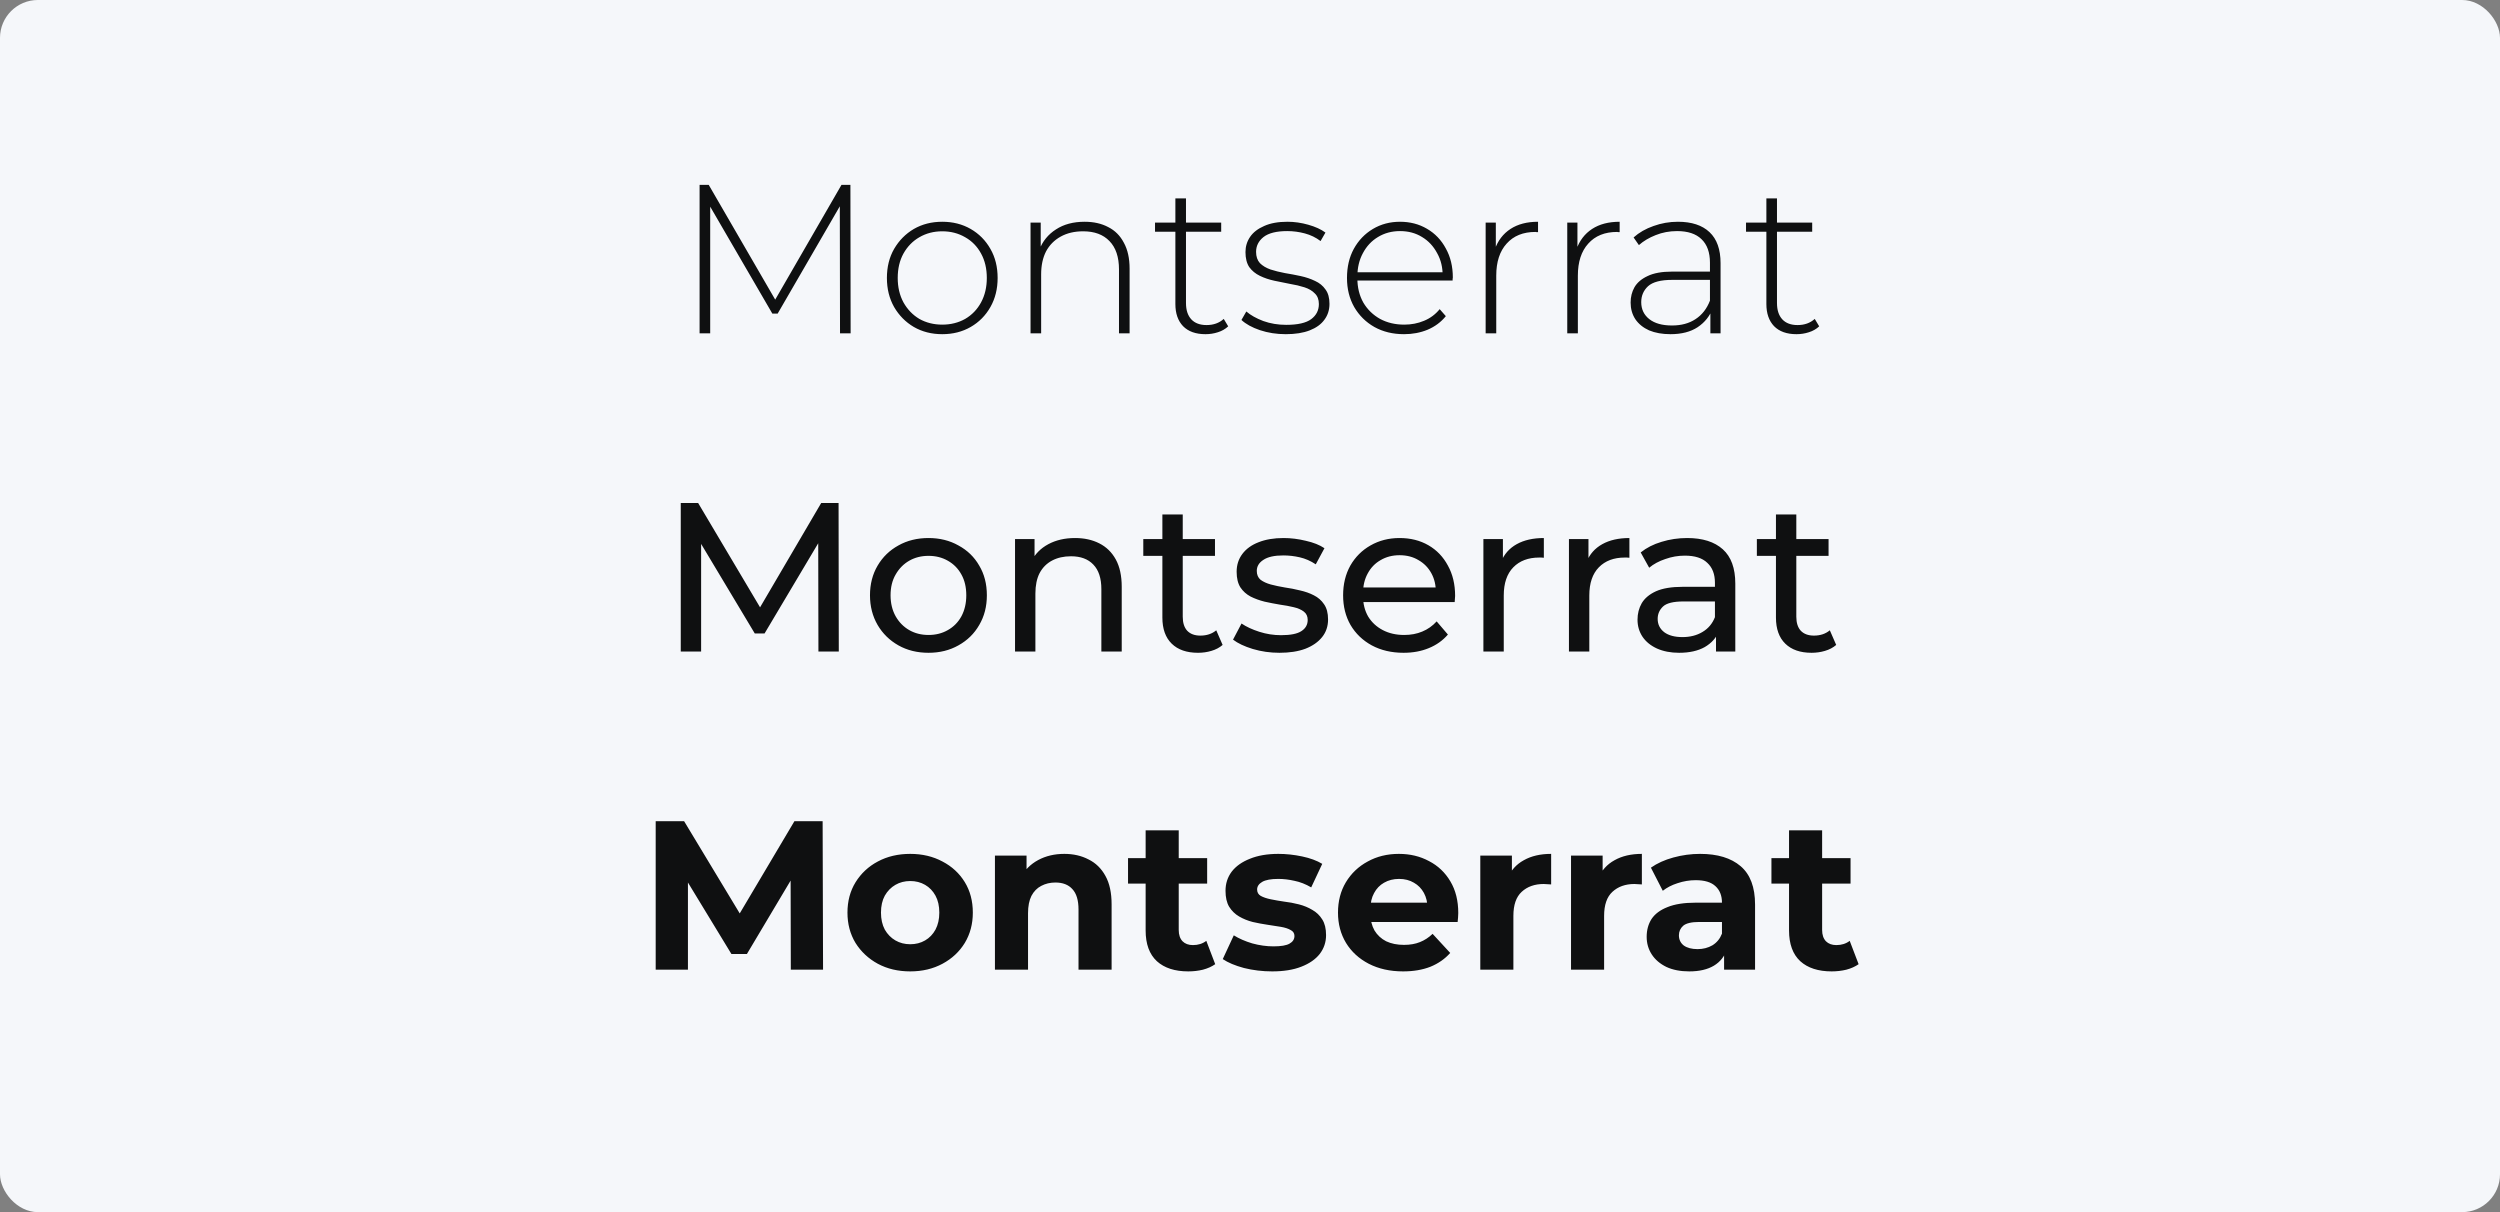
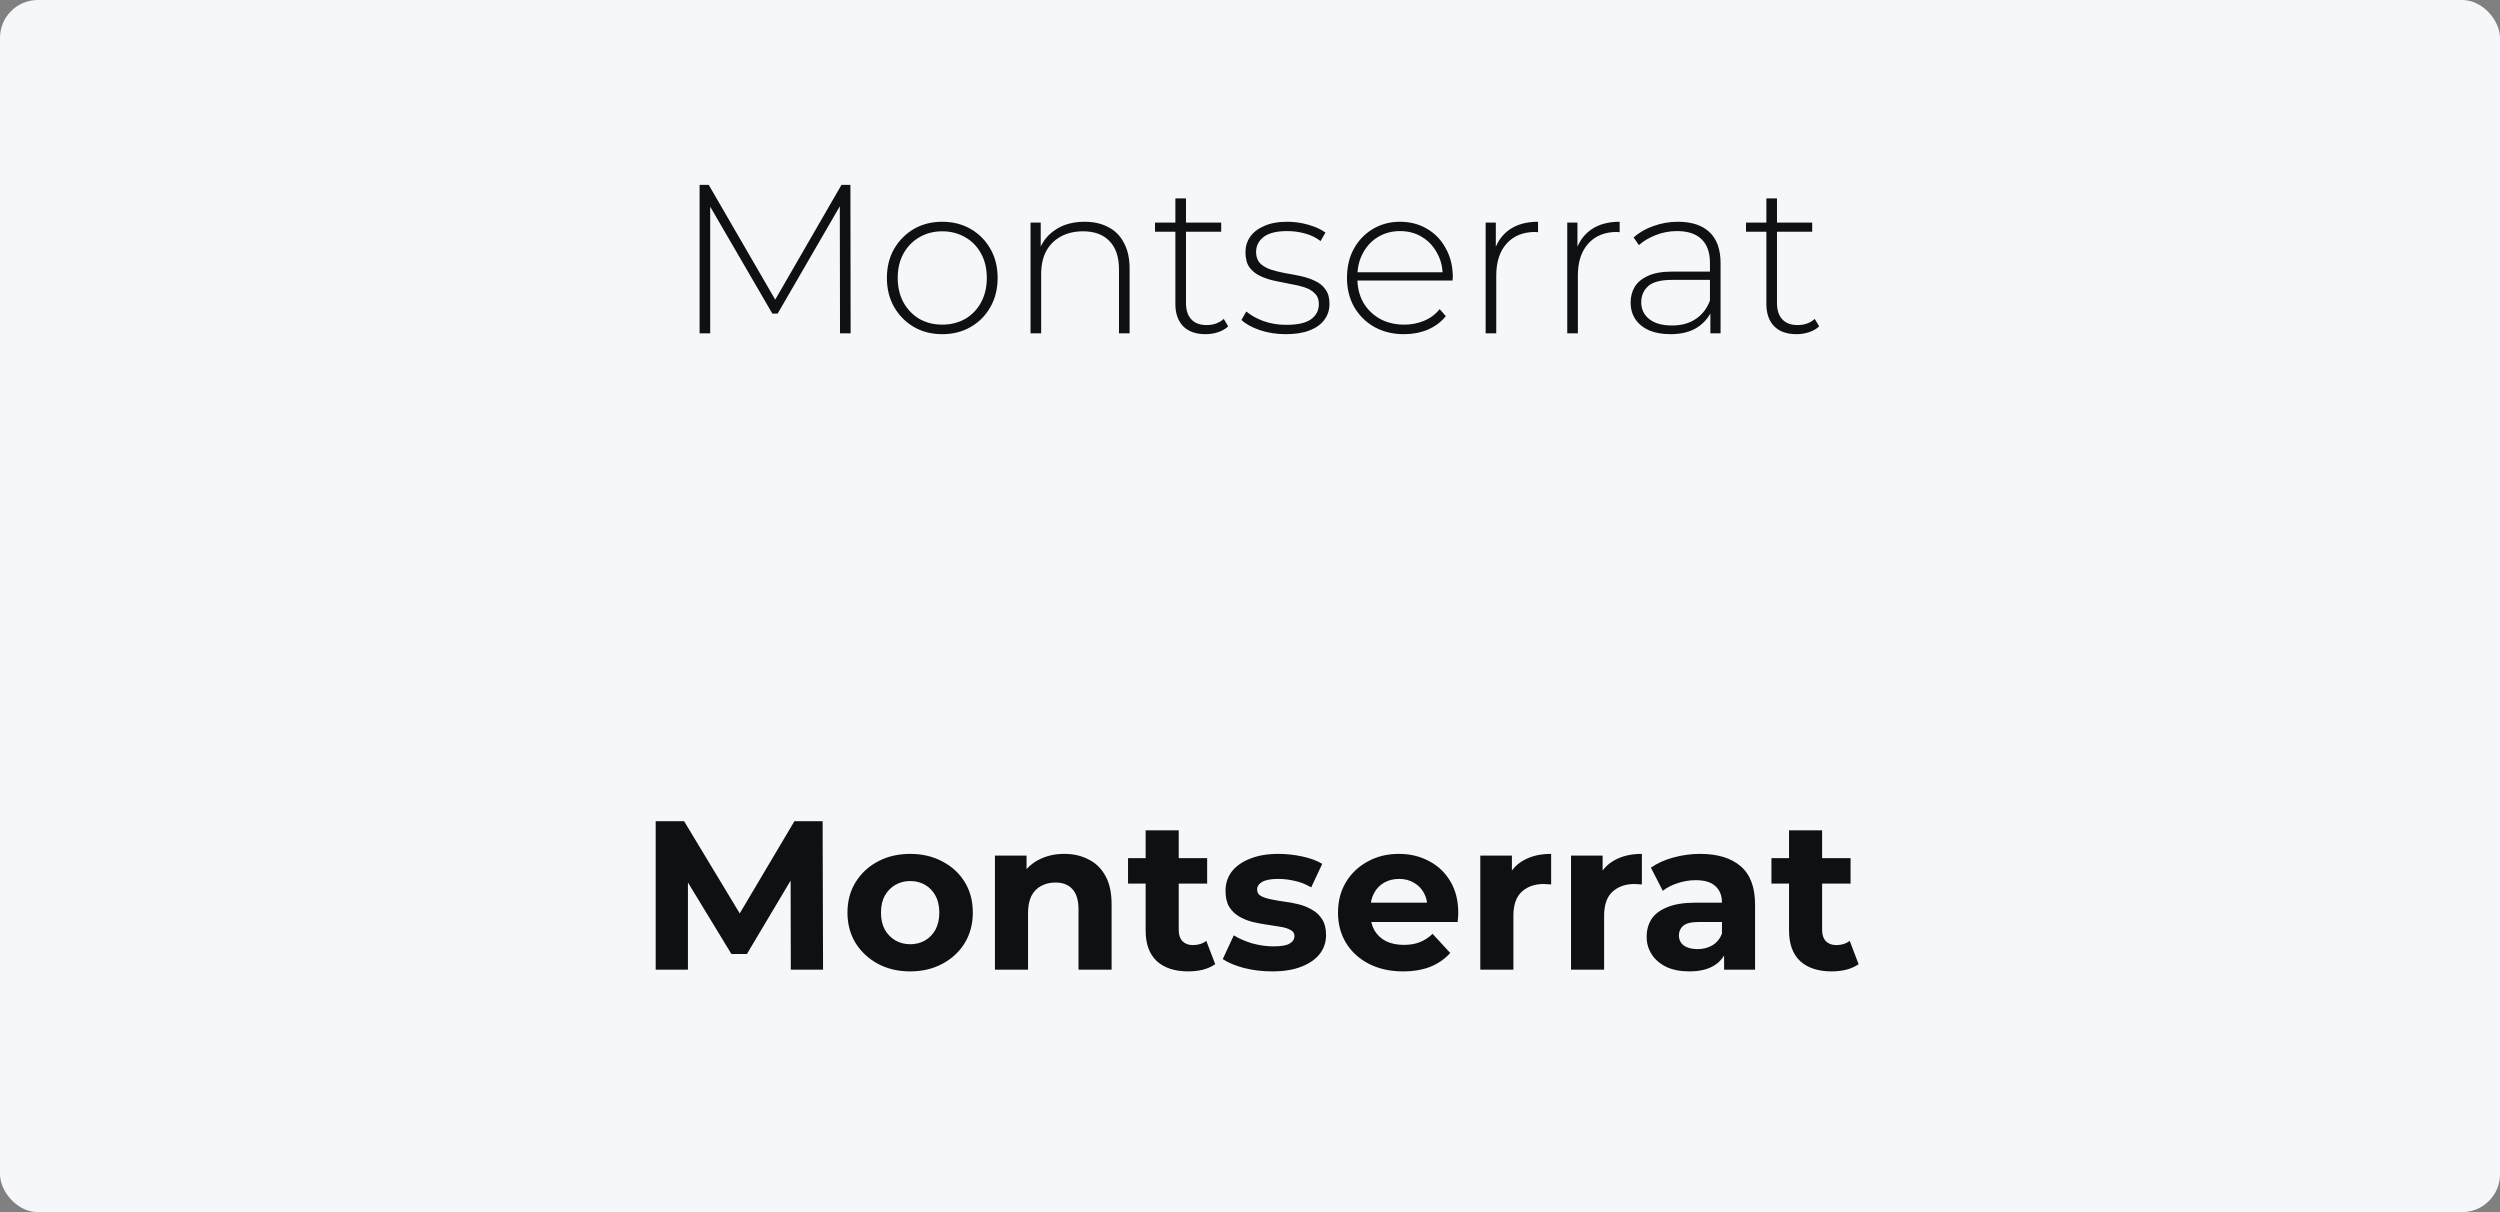
<svg xmlns="http://www.w3.org/2000/svg" width="330" height="160" viewBox="0 0 330 160" fill="none">
  <rect x="0" y="0" width="330" height="160" fill="#808080" stroke="none" />
  <rect width="330" height="160" rx="5" fill="#F5F7FA" />
  <path d="M92.346 44V24.4H93.55L102.65 40.108H102.006L111.078 24.4H112.254L112.282 44H110.882L110.854 26.556H111.246L102.65 41.396H101.95L93.326 26.556H93.746V44H92.346ZM124.379 44.112C122.979 44.112 121.729 43.795 120.627 43.16C119.545 42.525 118.677 41.648 118.023 40.528C117.389 39.408 117.071 38.129 117.071 36.692C117.071 35.236 117.389 33.957 118.023 32.856C118.677 31.736 119.545 30.859 120.627 30.224C121.729 29.589 122.979 29.272 124.379 29.272C125.779 29.272 127.03 29.589 128.131 30.224C129.233 30.859 130.101 31.736 130.735 32.856C131.37 33.957 131.687 35.236 131.687 36.692C131.687 38.129 131.37 39.408 130.735 40.528C130.101 41.648 129.233 42.525 128.131 43.16C127.03 43.795 125.779 44.112 124.379 44.112ZM124.379 42.852C125.499 42.852 126.507 42.6 127.403 42.096C128.299 41.573 128.999 40.845 129.503 39.912C130.007 38.979 130.259 37.905 130.259 36.692C130.259 35.46 130.007 34.387 129.503 33.472C128.999 32.539 128.299 31.82 127.403 31.316C126.507 30.793 125.499 30.532 124.379 30.532C123.259 30.532 122.251 30.793 121.355 31.316C120.478 31.82 119.778 32.539 119.255 33.472C118.751 34.387 118.499 35.46 118.499 36.692C118.499 37.905 118.751 38.979 119.255 39.912C119.778 40.845 120.478 41.573 121.355 42.096C122.251 42.6 123.259 42.852 124.379 42.852ZM143.171 29.272C144.365 29.272 145.401 29.505 146.279 29.972C147.175 30.42 147.865 31.111 148.351 32.044C148.855 32.959 149.107 34.097 149.107 35.46V44H147.707V35.572C147.707 33.929 147.287 32.679 146.447 31.82C145.625 30.961 144.468 30.532 142.975 30.532C141.836 30.532 140.847 30.765 140.007 31.232C139.167 31.699 138.523 32.352 138.075 33.192C137.645 34.032 137.431 35.04 137.431 36.216V44H136.031V29.384H137.375V33.444L137.178 32.996C137.627 31.839 138.364 30.933 139.391 30.28C140.417 29.608 141.677 29.272 143.171 29.272ZM159.126 44.112C157.838 44.112 156.849 43.757 156.158 43.048C155.486 42.339 155.15 41.368 155.15 40.136V26.192H156.55V39.996C156.55 40.929 156.784 41.648 157.25 42.152C157.717 42.656 158.389 42.908 159.266 42.908C160.181 42.908 160.937 42.637 161.534 42.096L162.122 43.076C161.749 43.431 161.292 43.692 160.75 43.86C160.228 44.028 159.686 44.112 159.126 44.112ZM152.462 30.588V29.384H161.198V30.588H152.462ZM169.723 44.112C168.509 44.112 167.371 43.935 166.307 43.58C165.261 43.225 164.449 42.777 163.871 42.236L164.515 41.116C165.075 41.601 165.821 42.021 166.755 42.376C167.688 42.712 168.696 42.88 169.779 42.88C171.309 42.88 172.411 42.628 173.083 42.124C173.755 41.62 174.091 40.957 174.091 40.136C174.091 39.539 173.913 39.072 173.559 38.736C173.223 38.381 172.765 38.111 172.187 37.924C171.608 37.737 170.973 37.588 170.283 37.476C169.592 37.345 168.901 37.205 168.211 37.056C167.52 36.907 166.885 36.692 166.307 36.412C165.728 36.132 165.261 35.749 164.907 35.264C164.571 34.76 164.403 34.097 164.403 33.276C164.403 32.529 164.608 31.857 165.019 31.26C165.429 30.663 166.045 30.187 166.867 29.832C167.688 29.459 168.715 29.272 169.947 29.272C170.861 29.272 171.776 29.403 172.691 29.664C173.624 29.925 174.38 30.271 174.959 30.7L174.315 31.82C173.699 31.353 173.008 31.017 172.243 30.812C171.477 30.607 170.703 30.504 169.919 30.504C168.5 30.504 167.455 30.765 166.783 31.288C166.129 31.811 165.803 32.464 165.803 33.248C165.803 33.864 165.971 34.359 166.307 34.732C166.661 35.087 167.128 35.367 167.707 35.572C168.285 35.759 168.92 35.917 169.611 36.048C170.301 36.16 170.992 36.291 171.683 36.44C172.373 36.589 173.008 36.804 173.587 37.084C174.165 37.345 174.623 37.719 174.959 38.204C175.313 38.671 175.491 39.305 175.491 40.108C175.491 40.911 175.267 41.611 174.819 42.208C174.389 42.805 173.745 43.272 172.887 43.608C172.028 43.944 170.973 44.112 169.723 44.112ZM185.334 44.112C183.859 44.112 182.552 43.795 181.414 43.16C180.294 42.525 179.407 41.648 178.754 40.528C178.119 39.408 177.802 38.129 177.802 36.692C177.802 35.236 178.1 33.957 178.698 32.856C179.314 31.736 180.154 30.859 181.218 30.224C182.282 29.589 183.476 29.272 184.802 29.272C186.127 29.272 187.312 29.58 188.358 30.196C189.422 30.812 190.252 31.68 190.85 32.8C191.466 33.901 191.774 35.18 191.774 36.636C191.774 36.692 191.764 36.757 191.746 36.832C191.746 36.888 191.746 36.953 191.746 37.028H178.838V35.936H190.99L190.43 36.468C190.448 35.329 190.206 34.312 189.702 33.416C189.216 32.501 188.554 31.792 187.714 31.288C186.874 30.765 185.903 30.504 184.802 30.504C183.719 30.504 182.748 30.765 181.89 31.288C181.05 31.792 180.387 32.501 179.902 33.416C179.416 34.312 179.174 35.339 179.174 36.496V36.748C179.174 37.943 179.435 39.007 179.958 39.94C180.499 40.855 181.236 41.573 182.17 42.096C183.103 42.6 184.167 42.852 185.362 42.852C186.295 42.852 187.163 42.684 187.966 42.348C188.787 42.012 189.478 41.499 190.038 40.808L190.85 41.732C190.215 42.516 189.412 43.113 188.442 43.524C187.49 43.916 186.454 44.112 185.334 44.112ZM196.105 44V29.384H197.449V33.388L197.309 32.94C197.719 31.764 198.41 30.859 199.381 30.224C200.351 29.589 201.565 29.272 203.021 29.272V30.644C202.965 30.644 202.909 30.644 202.853 30.644C202.797 30.625 202.741 30.616 202.685 30.616C201.061 30.616 199.791 31.129 198.877 32.156C197.962 33.164 197.505 34.573 197.505 36.384V44H196.105ZM206.878 44V29.384H208.222V33.388L208.082 32.94C208.493 31.764 209.183 30.859 210.154 30.224C211.125 29.589 212.338 29.272 213.794 29.272V30.644C213.738 30.644 213.682 30.644 213.626 30.644C213.57 30.625 213.514 30.616 213.458 30.616C211.834 30.616 210.565 31.129 209.65 32.156C208.735 33.164 208.278 34.573 208.278 36.384V44H206.878ZM225.77 44V40.668L225.714 40.164V34.676C225.714 33.313 225.341 32.277 224.594 31.568C223.866 30.859 222.793 30.504 221.374 30.504C220.366 30.504 219.423 30.681 218.546 31.036C217.687 31.372 216.95 31.811 216.334 32.352L215.634 31.344C216.362 30.691 217.239 30.187 218.266 29.832C219.293 29.459 220.366 29.272 221.486 29.272C223.297 29.272 224.687 29.729 225.658 30.644C226.629 31.559 227.114 32.921 227.114 34.732V44H225.77ZM220.506 44.112C219.423 44.112 218.481 43.944 217.678 43.608C216.894 43.253 216.287 42.759 215.858 42.124C215.447 41.489 215.242 40.761 215.242 39.94C215.242 39.193 215.41 38.521 215.746 37.924C216.101 37.308 216.679 36.813 217.482 36.44C218.285 36.048 219.358 35.852 220.702 35.852H226.078V36.944H220.73C219.218 36.944 218.154 37.224 217.538 37.784C216.941 38.344 216.642 39.044 216.642 39.884C216.642 40.817 216.997 41.564 217.706 42.124C218.415 42.684 219.414 42.964 220.702 42.964C221.934 42.964 222.97 42.684 223.81 42.124C224.669 41.564 225.303 40.752 225.714 39.688L226.106 40.64C225.714 41.704 225.042 42.553 224.09 43.188C223.157 43.804 221.962 44.112 220.506 44.112ZM237.138 44.112C235.85 44.112 234.861 43.757 234.17 43.048C233.498 42.339 233.162 41.368 233.162 40.136V26.192H234.562V39.996C234.562 40.929 234.795 41.648 235.262 42.152C235.729 42.656 236.401 42.908 237.278 42.908C238.193 42.908 238.949 42.637 239.546 42.096L240.134 43.076C239.761 43.431 239.303 43.692 238.762 43.86C238.239 44.028 237.698 44.112 237.138 44.112ZM230.474 30.588V29.384H239.21V30.588H230.474Z" fill="#0F1011" />
-   <path d="M89.86 86V66.4H92.156L100.948 81.212H99.716L108.396 66.4H110.692L110.72 86H108.032L108.004 70.628H108.648L100.92 83.62H99.632L91.848 70.628H92.548V86H89.86ZM122.566 86.168C121.073 86.168 119.747 85.841 118.59 85.188C117.433 84.535 116.518 83.639 115.846 82.5C115.174 81.343 114.838 80.036 114.838 78.58C114.838 77.105 115.174 75.799 115.846 74.66C116.518 73.521 117.433 72.635 118.59 72C119.747 71.347 121.073 71.02 122.566 71.02C124.041 71.02 125.357 71.347 126.514 72C127.69 72.635 128.605 73.521 129.258 74.66C129.93 75.78 130.266 77.087 130.266 78.58C130.266 80.055 129.93 81.361 129.258 82.5C128.605 83.639 127.69 84.535 126.514 85.188C125.357 85.841 124.041 86.168 122.566 86.168ZM122.566 83.816C123.518 83.816 124.367 83.601 125.114 83.172C125.879 82.743 126.477 82.136 126.906 81.352C127.335 80.549 127.55 79.625 127.55 78.58C127.55 77.516 127.335 76.601 126.906 75.836C126.477 75.052 125.879 74.445 125.114 74.016C124.367 73.587 123.518 73.372 122.566 73.372C121.614 73.372 120.765 73.587 120.018 74.016C119.271 74.445 118.674 75.052 118.226 75.836C117.778 76.601 117.554 77.516 117.554 78.58C117.554 79.625 117.778 80.549 118.226 81.352C118.674 82.136 119.271 82.743 120.018 83.172C120.765 83.601 121.614 83.816 122.566 83.816ZM141.908 71.02C143.121 71.02 144.185 71.253 145.1 71.72C146.033 72.187 146.761 72.896 147.284 73.848C147.806 74.8 148.068 76.004 148.068 77.46V86H145.38V77.768C145.38 76.331 145.025 75.248 144.316 74.52C143.625 73.792 142.645 73.428 141.376 73.428C140.424 73.428 139.593 73.615 138.884 73.988C138.174 74.361 137.624 74.912 137.232 75.64C136.858 76.368 136.672 77.273 136.672 78.356V86H133.984V71.16H136.56V75.164L136.14 74.1C136.625 73.129 137.372 72.373 138.38 71.832C139.388 71.291 140.564 71.02 141.908 71.02ZM158.138 86.168C156.645 86.168 155.487 85.767 154.666 84.964C153.845 84.161 153.434 83.013 153.434 81.52V67.912H156.122V81.408C156.122 82.211 156.318 82.827 156.71 83.256C157.121 83.685 157.699 83.9 158.446 83.9C159.286 83.9 159.986 83.667 160.546 83.2L161.386 85.132C160.975 85.487 160.481 85.748 159.902 85.916C159.342 86.084 158.754 86.168 158.138 86.168ZM150.914 73.372V71.16H160.378V73.372H150.914ZM168.892 86.168C167.66 86.168 166.484 86 165.364 85.664C164.263 85.328 163.395 84.917 162.76 84.432L163.88 82.304C164.515 82.733 165.299 83.097 166.232 83.396C167.165 83.695 168.117 83.844 169.088 83.844C170.339 83.844 171.235 83.667 171.776 83.312C172.336 82.957 172.616 82.463 172.616 81.828C172.616 81.361 172.448 80.997 172.112 80.736C171.776 80.475 171.328 80.279 170.768 80.148C170.227 80.017 169.62 79.905 168.948 79.812C168.276 79.7 167.604 79.569 166.932 79.42C166.26 79.252 165.644 79.028 165.084 78.748C164.524 78.449 164.076 78.048 163.74 77.544C163.404 77.021 163.236 76.331 163.236 75.472C163.236 74.576 163.488 73.792 163.992 73.12C164.496 72.448 165.205 71.935 166.12 71.58C167.053 71.207 168.155 71.02 169.424 71.02C170.395 71.02 171.375 71.141 172.364 71.384C173.372 71.608 174.193 71.935 174.828 72.364L173.68 74.492C173.008 74.044 172.308 73.736 171.58 73.568C170.852 73.4 170.124 73.316 169.396 73.316C168.22 73.316 167.343 73.512 166.764 73.904C166.185 74.277 165.896 74.763 165.896 75.36C165.896 75.864 166.064 76.256 166.4 76.536C166.755 76.797 167.203 77.003 167.744 77.152C168.304 77.301 168.92 77.432 169.592 77.544C170.264 77.637 170.936 77.768 171.608 77.936C172.28 78.085 172.887 78.3 173.428 78.58C173.988 78.86 174.436 79.252 174.772 79.756C175.127 80.26 175.304 80.932 175.304 81.772C175.304 82.668 175.043 83.443 174.52 84.096C173.997 84.749 173.26 85.263 172.308 85.636C171.356 85.991 170.217 86.168 168.892 86.168ZM185.271 86.168C183.685 86.168 182.285 85.841 181.071 85.188C179.877 84.535 178.943 83.639 178.271 82.5C177.618 81.361 177.291 80.055 177.291 78.58C177.291 77.105 177.609 75.799 178.243 74.66C178.897 73.521 179.783 72.635 180.903 72C182.042 71.347 183.321 71.02 184.739 71.02C186.177 71.02 187.446 71.337 188.547 71.972C189.649 72.607 190.507 73.503 191.123 74.66C191.758 75.799 192.075 77.133 192.075 78.664C192.075 78.776 192.066 78.907 192.047 79.056C192.047 79.205 192.038 79.345 192.019 79.476H179.391V77.544H190.619L189.527 78.216C189.546 77.264 189.35 76.415 188.939 75.668C188.529 74.921 187.959 74.343 187.231 73.932C186.522 73.503 185.691 73.288 184.739 73.288C183.806 73.288 182.975 73.503 182.247 73.932C181.519 74.343 180.95 74.931 180.539 75.696C180.129 76.443 179.923 77.301 179.923 78.272V78.72C179.923 79.709 180.147 80.596 180.595 81.38C181.062 82.145 181.706 82.743 182.527 83.172C183.349 83.601 184.291 83.816 185.355 83.816C186.233 83.816 187.026 83.667 187.735 83.368C188.463 83.069 189.098 82.621 189.639 82.024L191.123 83.76C190.451 84.544 189.611 85.141 188.603 85.552C187.614 85.963 186.503 86.168 185.271 86.168ZM195.808 86V71.16H198.384V75.192L198.132 74.184C198.542 73.157 199.233 72.373 200.204 71.832C201.174 71.291 202.369 71.02 203.788 71.02V73.624C203.676 73.605 203.564 73.596 203.452 73.596C203.358 73.596 203.265 73.596 203.172 73.596C201.734 73.596 200.596 74.025 199.756 74.884C198.916 75.743 198.496 76.984 198.496 78.608V86H195.808ZM207.101 86V71.16H209.677V75.192L209.425 74.184C209.835 73.157 210.526 72.373 211.497 71.832C212.467 71.291 213.662 71.02 215.081 71.02V73.624C214.969 73.605 214.857 73.596 214.745 73.596C214.651 73.596 214.558 73.596 214.465 73.596C213.027 73.596 211.889 74.025 211.049 74.884C210.209 75.743 209.789 76.984 209.789 78.608V86H207.101ZM226.512 86V82.864L226.372 82.276V76.928C226.372 75.789 226.036 74.912 225.364 74.296C224.711 73.661 223.721 73.344 222.396 73.344C221.519 73.344 220.66 73.493 219.82 73.792C218.98 74.072 218.271 74.455 217.692 74.94L216.572 72.924C217.337 72.308 218.252 71.841 219.316 71.524C220.399 71.188 221.528 71.02 222.704 71.02C224.739 71.02 226.307 71.515 227.408 72.504C228.509 73.493 229.06 75.005 229.06 77.04V86H226.512ZM221.64 86.168C220.539 86.168 219.568 85.981 218.728 85.608C217.907 85.235 217.272 84.721 216.824 84.068C216.376 83.396 216.152 82.64 216.152 81.8C216.152 80.997 216.339 80.269 216.712 79.616C217.104 78.963 217.729 78.44 218.588 78.048C219.465 77.656 220.641 77.46 222.116 77.46H226.82V79.392H222.228C220.884 79.392 219.979 79.616 219.512 80.064C219.045 80.512 218.812 81.053 218.812 81.688C218.812 82.416 219.101 83.004 219.68 83.452C220.259 83.881 221.061 84.096 222.088 84.096C223.096 84.096 223.973 83.872 224.72 83.424C225.485 82.976 226.036 82.323 226.372 81.464L226.904 83.312C226.549 84.189 225.924 84.889 225.028 85.412C224.132 85.916 223.003 86.168 221.64 86.168ZM239.13 86.168C237.637 86.168 236.48 85.767 235.658 84.964C234.837 84.161 234.426 83.013 234.426 81.52V67.912H237.114V81.408C237.114 82.211 237.31 82.827 237.702 83.256C238.113 83.685 238.692 83.9 239.438 83.9C240.278 83.9 240.978 83.667 241.538 83.2L242.378 85.132C241.968 85.487 241.473 85.748 240.894 85.916C240.334 86.084 239.746 86.168 239.13 86.168ZM231.906 73.372V71.16H241.37V73.372H231.906Z" fill="#0F1011" />
  <path d="M86.551 128V108.4H90.303L98.647 122.232H96.659L104.863 108.4H108.587L108.643 128H104.387L104.359 114.924H105.143L98.591 125.928H96.547L89.855 114.924H90.807V128H86.551ZM120.153 128.224C118.547 128.224 117.119 127.888 115.869 127.216C114.637 126.544 113.657 125.629 112.929 124.472C112.219 123.296 111.865 121.961 111.865 120.468C111.865 118.956 112.219 117.621 112.929 116.464C113.657 115.288 114.637 114.373 115.869 113.72C117.119 113.048 118.547 112.712 120.153 112.712C121.739 112.712 123.158 113.048 124.409 113.72C125.659 114.373 126.639 115.279 127.349 116.436C128.058 117.593 128.413 118.937 128.413 120.468C128.413 121.961 128.058 123.296 127.349 124.472C126.639 125.629 125.659 126.544 124.409 127.216C123.158 127.888 121.739 128.224 120.153 128.224ZM120.153 124.64C120.881 124.64 121.534 124.472 122.113 124.136C122.691 123.8 123.149 123.324 123.485 122.708C123.821 122.073 123.989 121.327 123.989 120.468C123.989 119.591 123.821 118.844 123.485 118.228C123.149 117.612 122.691 117.136 122.113 116.8C121.534 116.464 120.881 116.296 120.153 116.296C119.425 116.296 118.771 116.464 118.193 116.8C117.614 117.136 117.147 117.612 116.793 118.228C116.457 118.844 116.289 119.591 116.289 120.468C116.289 121.327 116.457 122.073 116.793 122.708C117.147 123.324 117.614 123.8 118.193 124.136C118.771 124.472 119.425 124.64 120.153 124.64ZM140.488 112.712C141.683 112.712 142.747 112.955 143.68 113.44C144.632 113.907 145.379 114.635 145.92 115.624C146.462 116.595 146.732 117.845 146.732 119.376V128H142.364V120.048C142.364 118.835 142.094 117.939 141.552 117.36C141.03 116.781 140.283 116.492 139.312 116.492C138.622 116.492 137.996 116.641 137.436 116.94C136.895 117.22 136.466 117.659 136.148 118.256C135.85 118.853 135.7 119.619 135.7 120.552V128H131.332V112.936H135.504V117.108L134.72 115.848C135.262 114.84 136.036 114.065 137.044 113.524C138.052 112.983 139.2 112.712 140.488 112.712ZM156.852 128.224C155.078 128.224 153.697 127.776 152.708 126.88C151.718 125.965 151.224 124.612 151.224 122.82V109.604H155.592V122.764C155.592 123.399 155.76 123.893 156.096 124.248C156.432 124.584 156.889 124.752 157.468 124.752C158.158 124.752 158.746 124.565 159.232 124.192L160.408 127.272C159.96 127.589 159.418 127.832 158.784 128C158.168 128.149 157.524 128.224 156.852 128.224ZM148.9 116.632V113.272H159.344V116.632H148.9ZM167.928 128.224C166.64 128.224 165.398 128.075 164.204 127.776C163.028 127.459 162.094 127.067 161.404 126.6L162.86 123.464C163.55 123.893 164.362 124.248 165.296 124.528C166.248 124.789 167.181 124.92 168.096 124.92C169.104 124.92 169.813 124.799 170.224 124.556C170.653 124.313 170.868 123.977 170.868 123.548C170.868 123.193 170.7 122.932 170.364 122.764C170.046 122.577 169.617 122.437 169.076 122.344C168.534 122.251 167.937 122.157 167.284 122.064C166.649 121.971 166.005 121.849 165.352 121.7C164.698 121.532 164.101 121.289 163.56 120.972C163.018 120.655 162.58 120.225 162.244 119.684C161.926 119.143 161.768 118.443 161.768 117.584C161.768 116.632 162.038 115.792 162.58 115.064C163.14 114.336 163.942 113.767 164.988 113.356C166.033 112.927 167.284 112.712 168.74 112.712C169.766 112.712 170.812 112.824 171.876 113.048C172.94 113.272 173.826 113.599 174.536 114.028L173.08 117.136C172.352 116.707 171.614 116.417 170.868 116.268C170.14 116.1 169.43 116.016 168.74 116.016C167.769 116.016 167.06 116.147 166.612 116.408C166.164 116.669 165.94 117.005 165.94 117.416C165.94 117.789 166.098 118.069 166.416 118.256C166.752 118.443 167.19 118.592 167.732 118.704C168.273 118.816 168.861 118.919 169.496 119.012C170.149 119.087 170.802 119.208 171.456 119.376C172.109 119.544 172.697 119.787 173.22 120.104C173.761 120.403 174.2 120.823 174.536 121.364C174.872 121.887 175.04 122.577 175.04 123.436C175.04 124.369 174.76 125.2 174.2 125.928C173.64 126.637 172.828 127.197 171.764 127.608C170.718 128.019 169.44 128.224 167.928 128.224ZM185.211 128.224C183.493 128.224 181.981 127.888 180.675 127.216C179.387 126.544 178.388 125.629 177.679 124.472C176.969 123.296 176.615 121.961 176.615 120.468C176.615 118.956 176.96 117.621 177.651 116.464C178.36 115.288 179.321 114.373 180.535 113.72C181.748 113.048 183.12 112.712 184.651 112.712C186.125 112.712 187.451 113.029 188.627 113.664C189.821 114.28 190.764 115.176 191.455 116.352C192.145 117.509 192.491 118.9 192.491 120.524C192.491 120.692 192.481 120.888 192.463 121.112C192.444 121.317 192.425 121.513 192.407 121.7H180.171V119.152H190.111L188.431 119.908C188.431 119.124 188.272 118.443 187.955 117.864C187.637 117.285 187.199 116.837 186.639 116.52C186.079 116.184 185.425 116.016 184.679 116.016C183.932 116.016 183.269 116.184 182.691 116.52C182.131 116.837 181.692 117.295 181.375 117.892C181.057 118.471 180.899 119.161 180.899 119.964V120.636C180.899 121.457 181.076 122.185 181.431 122.82C181.804 123.436 182.317 123.912 182.971 124.248C183.643 124.565 184.427 124.724 185.323 124.724C186.125 124.724 186.825 124.603 187.423 124.36C188.039 124.117 188.599 123.753 189.103 123.268L191.427 125.788C190.736 126.572 189.868 127.179 188.823 127.608C187.777 128.019 186.573 128.224 185.211 128.224ZM195.399 128V112.936H199.571V117.192L198.983 115.96C199.431 114.896 200.149 114.093 201.139 113.552C202.128 112.992 203.332 112.712 204.751 112.712V116.744C204.564 116.725 204.396 116.716 204.247 116.716C204.097 116.697 203.939 116.688 203.771 116.688C202.576 116.688 201.605 117.033 200.859 117.724C200.131 118.396 199.767 119.451 199.767 120.888V128H195.399ZM207.375 128V112.936H211.547V117.192L210.959 115.96C211.407 114.896 212.126 114.093 213.115 113.552C214.105 112.992 215.309 112.712 216.727 112.712V116.744C216.541 116.725 216.373 116.716 216.223 116.716C216.074 116.697 215.915 116.688 215.747 116.688C214.553 116.688 213.582 117.033 212.835 117.724C212.107 118.396 211.743 119.451 211.743 120.888V128H207.375ZM227.58 128V125.06L227.3 124.416V119.152C227.3 118.219 227.011 117.491 226.432 116.968C225.872 116.445 225.004 116.184 223.828 116.184C223.026 116.184 222.232 116.315 221.448 116.576C220.683 116.819 220.03 117.155 219.488 117.584L217.92 114.532C218.742 113.953 219.731 113.505 220.888 113.188C222.046 112.871 223.222 112.712 224.416 112.712C226.712 112.712 228.495 113.253 229.764 114.336C231.034 115.419 231.668 117.108 231.668 119.404V128H227.58ZM222.988 128.224C221.812 128.224 220.804 128.028 219.964 127.636C219.124 127.225 218.48 126.675 218.032 125.984C217.584 125.293 217.36 124.519 217.36 123.66C217.36 122.764 217.575 121.98 218.004 121.308C218.452 120.636 219.152 120.113 220.104 119.74C221.056 119.348 222.298 119.152 223.828 119.152H227.832V121.7H224.304C223.278 121.7 222.568 121.868 222.176 122.204C221.803 122.54 221.616 122.96 221.616 123.464C221.616 124.024 221.831 124.472 222.26 124.808C222.708 125.125 223.315 125.284 224.08 125.284C224.808 125.284 225.462 125.116 226.04 124.78C226.619 124.425 227.039 123.912 227.3 123.24L227.972 125.256C227.655 126.227 227.076 126.964 226.236 127.468C225.396 127.972 224.314 128.224 222.988 128.224ZM241.781 128.224C240.008 128.224 238.627 127.776 237.637 126.88C236.648 125.965 236.153 124.612 236.153 122.82V109.604H240.521V122.764C240.521 123.399 240.689 123.893 241.025 124.248C241.361 124.584 241.819 124.752 242.397 124.752C243.088 124.752 243.676 124.565 244.161 124.192L245.337 127.272C244.889 127.589 244.348 127.832 243.713 128C243.097 128.149 242.453 128.224 241.781 128.224ZM233.829 116.632V113.272H244.273V116.632H233.829Z" fill="#0F1011" />
</svg>